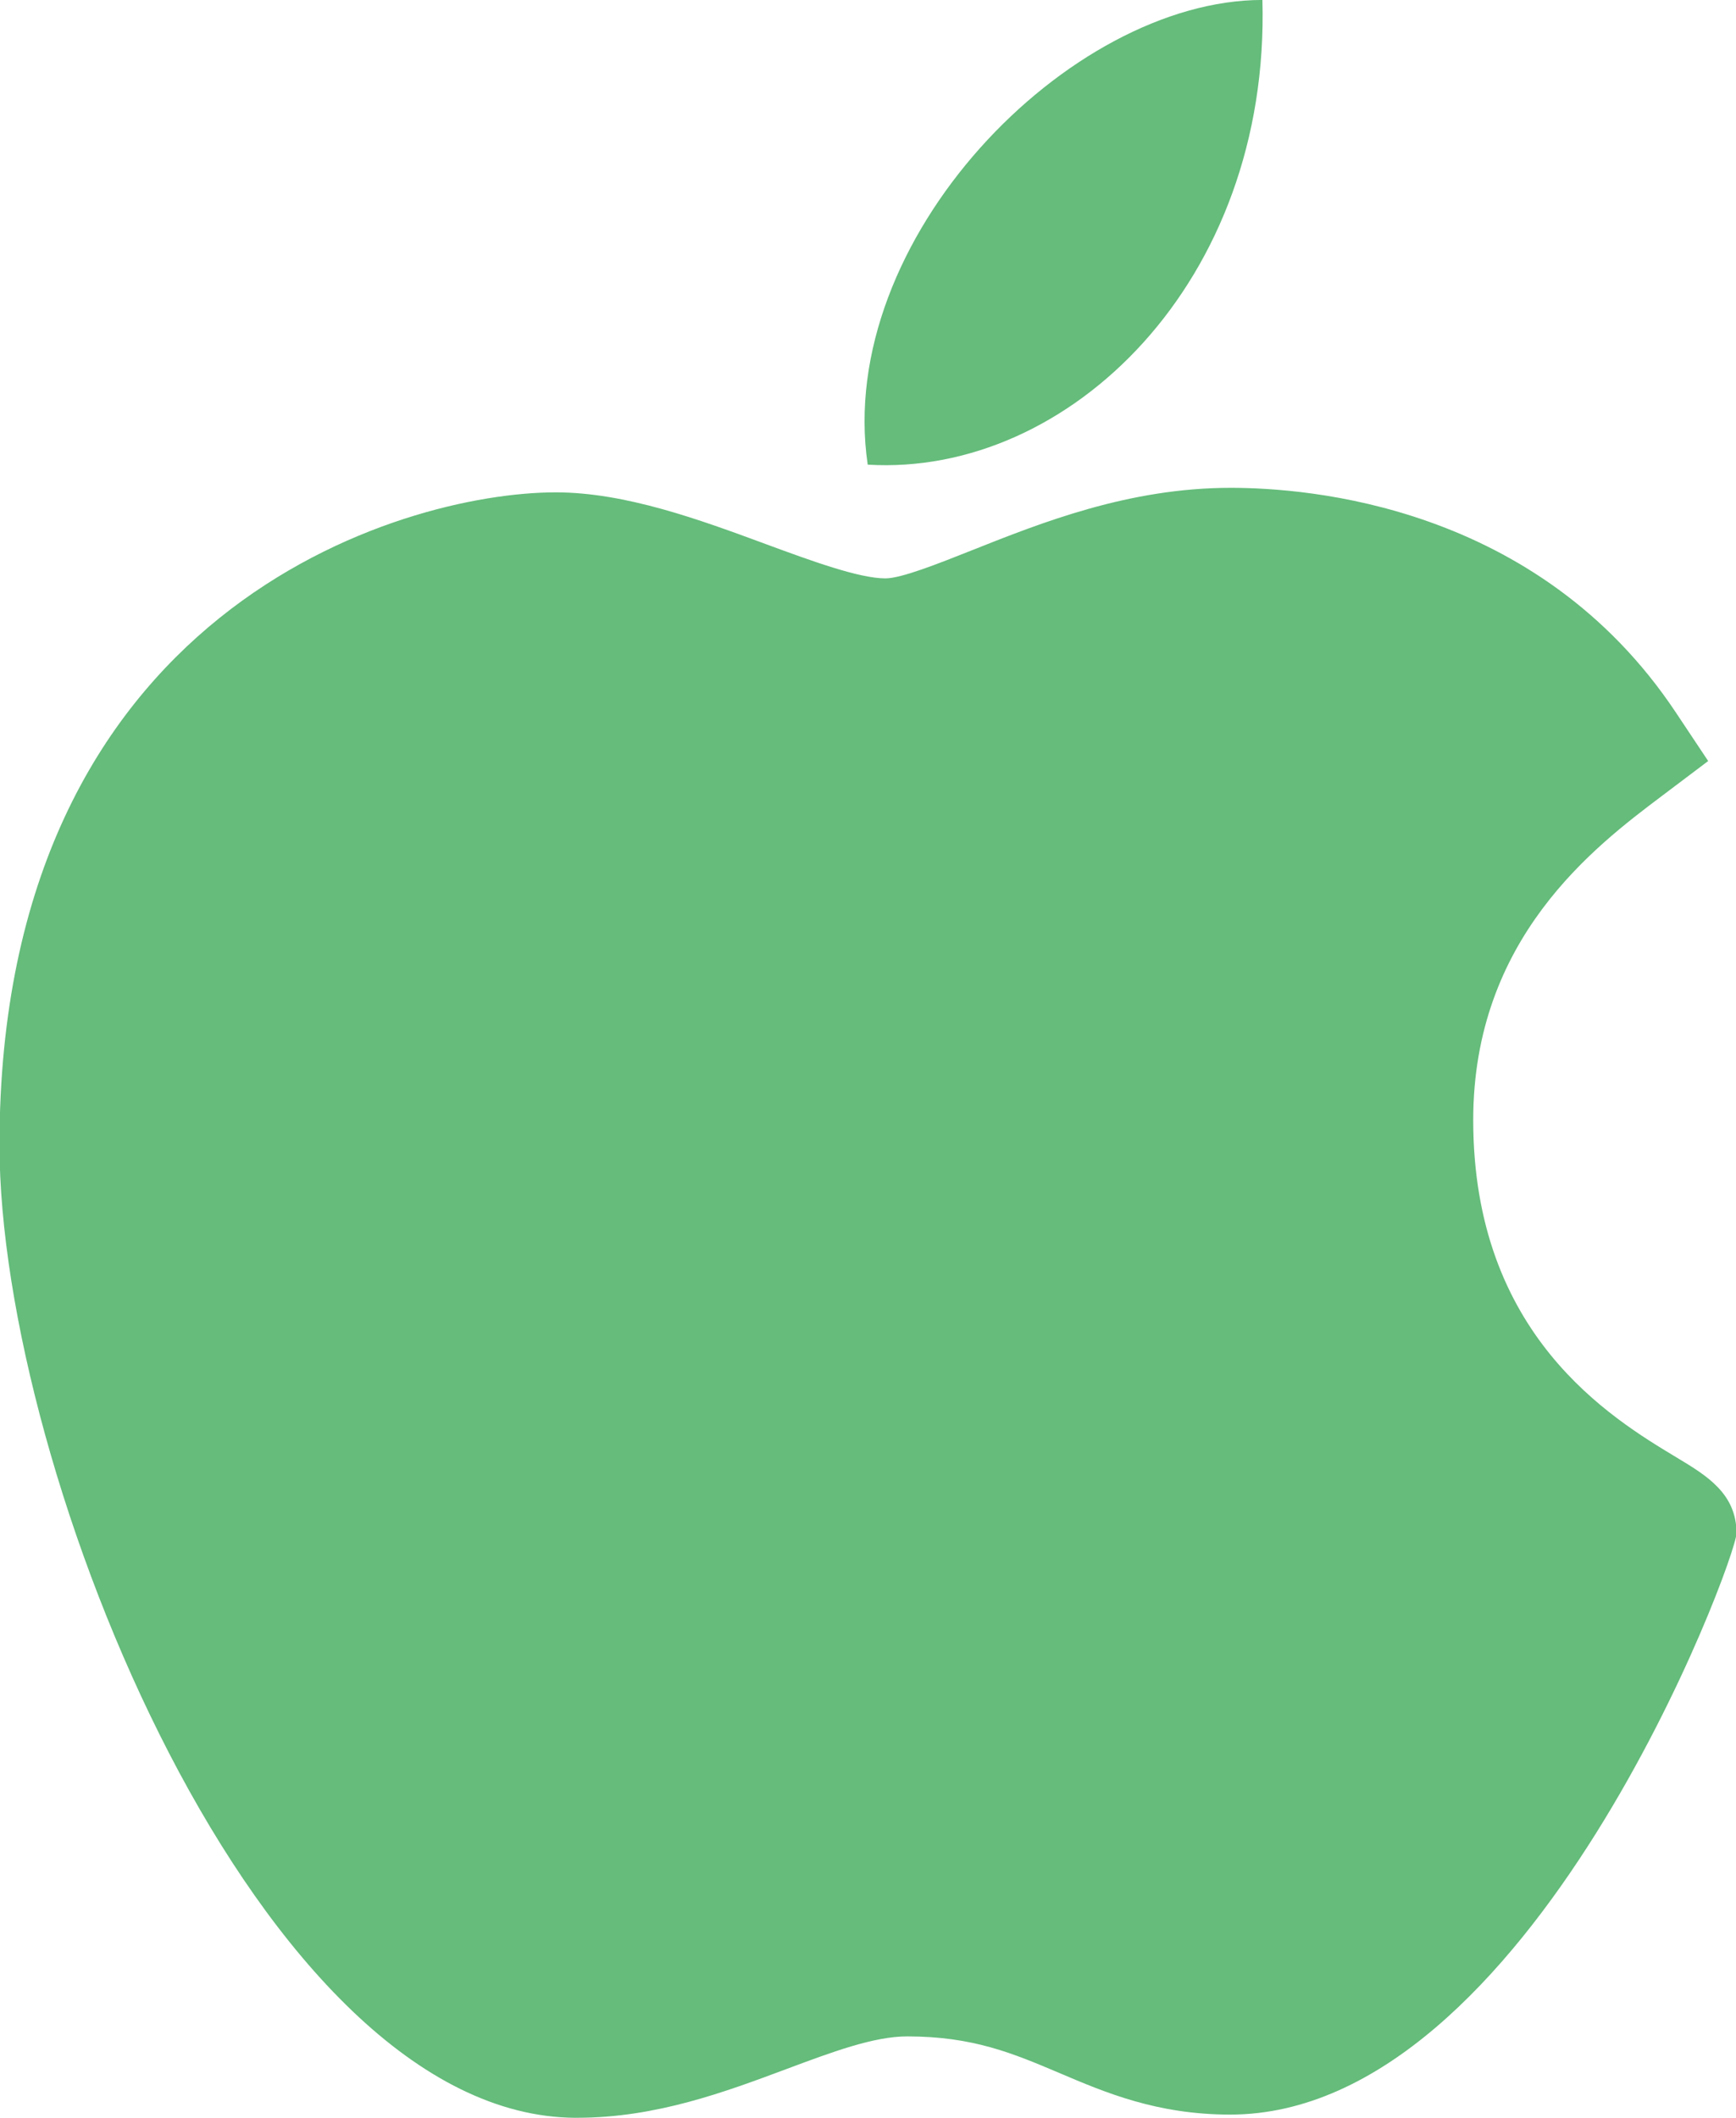
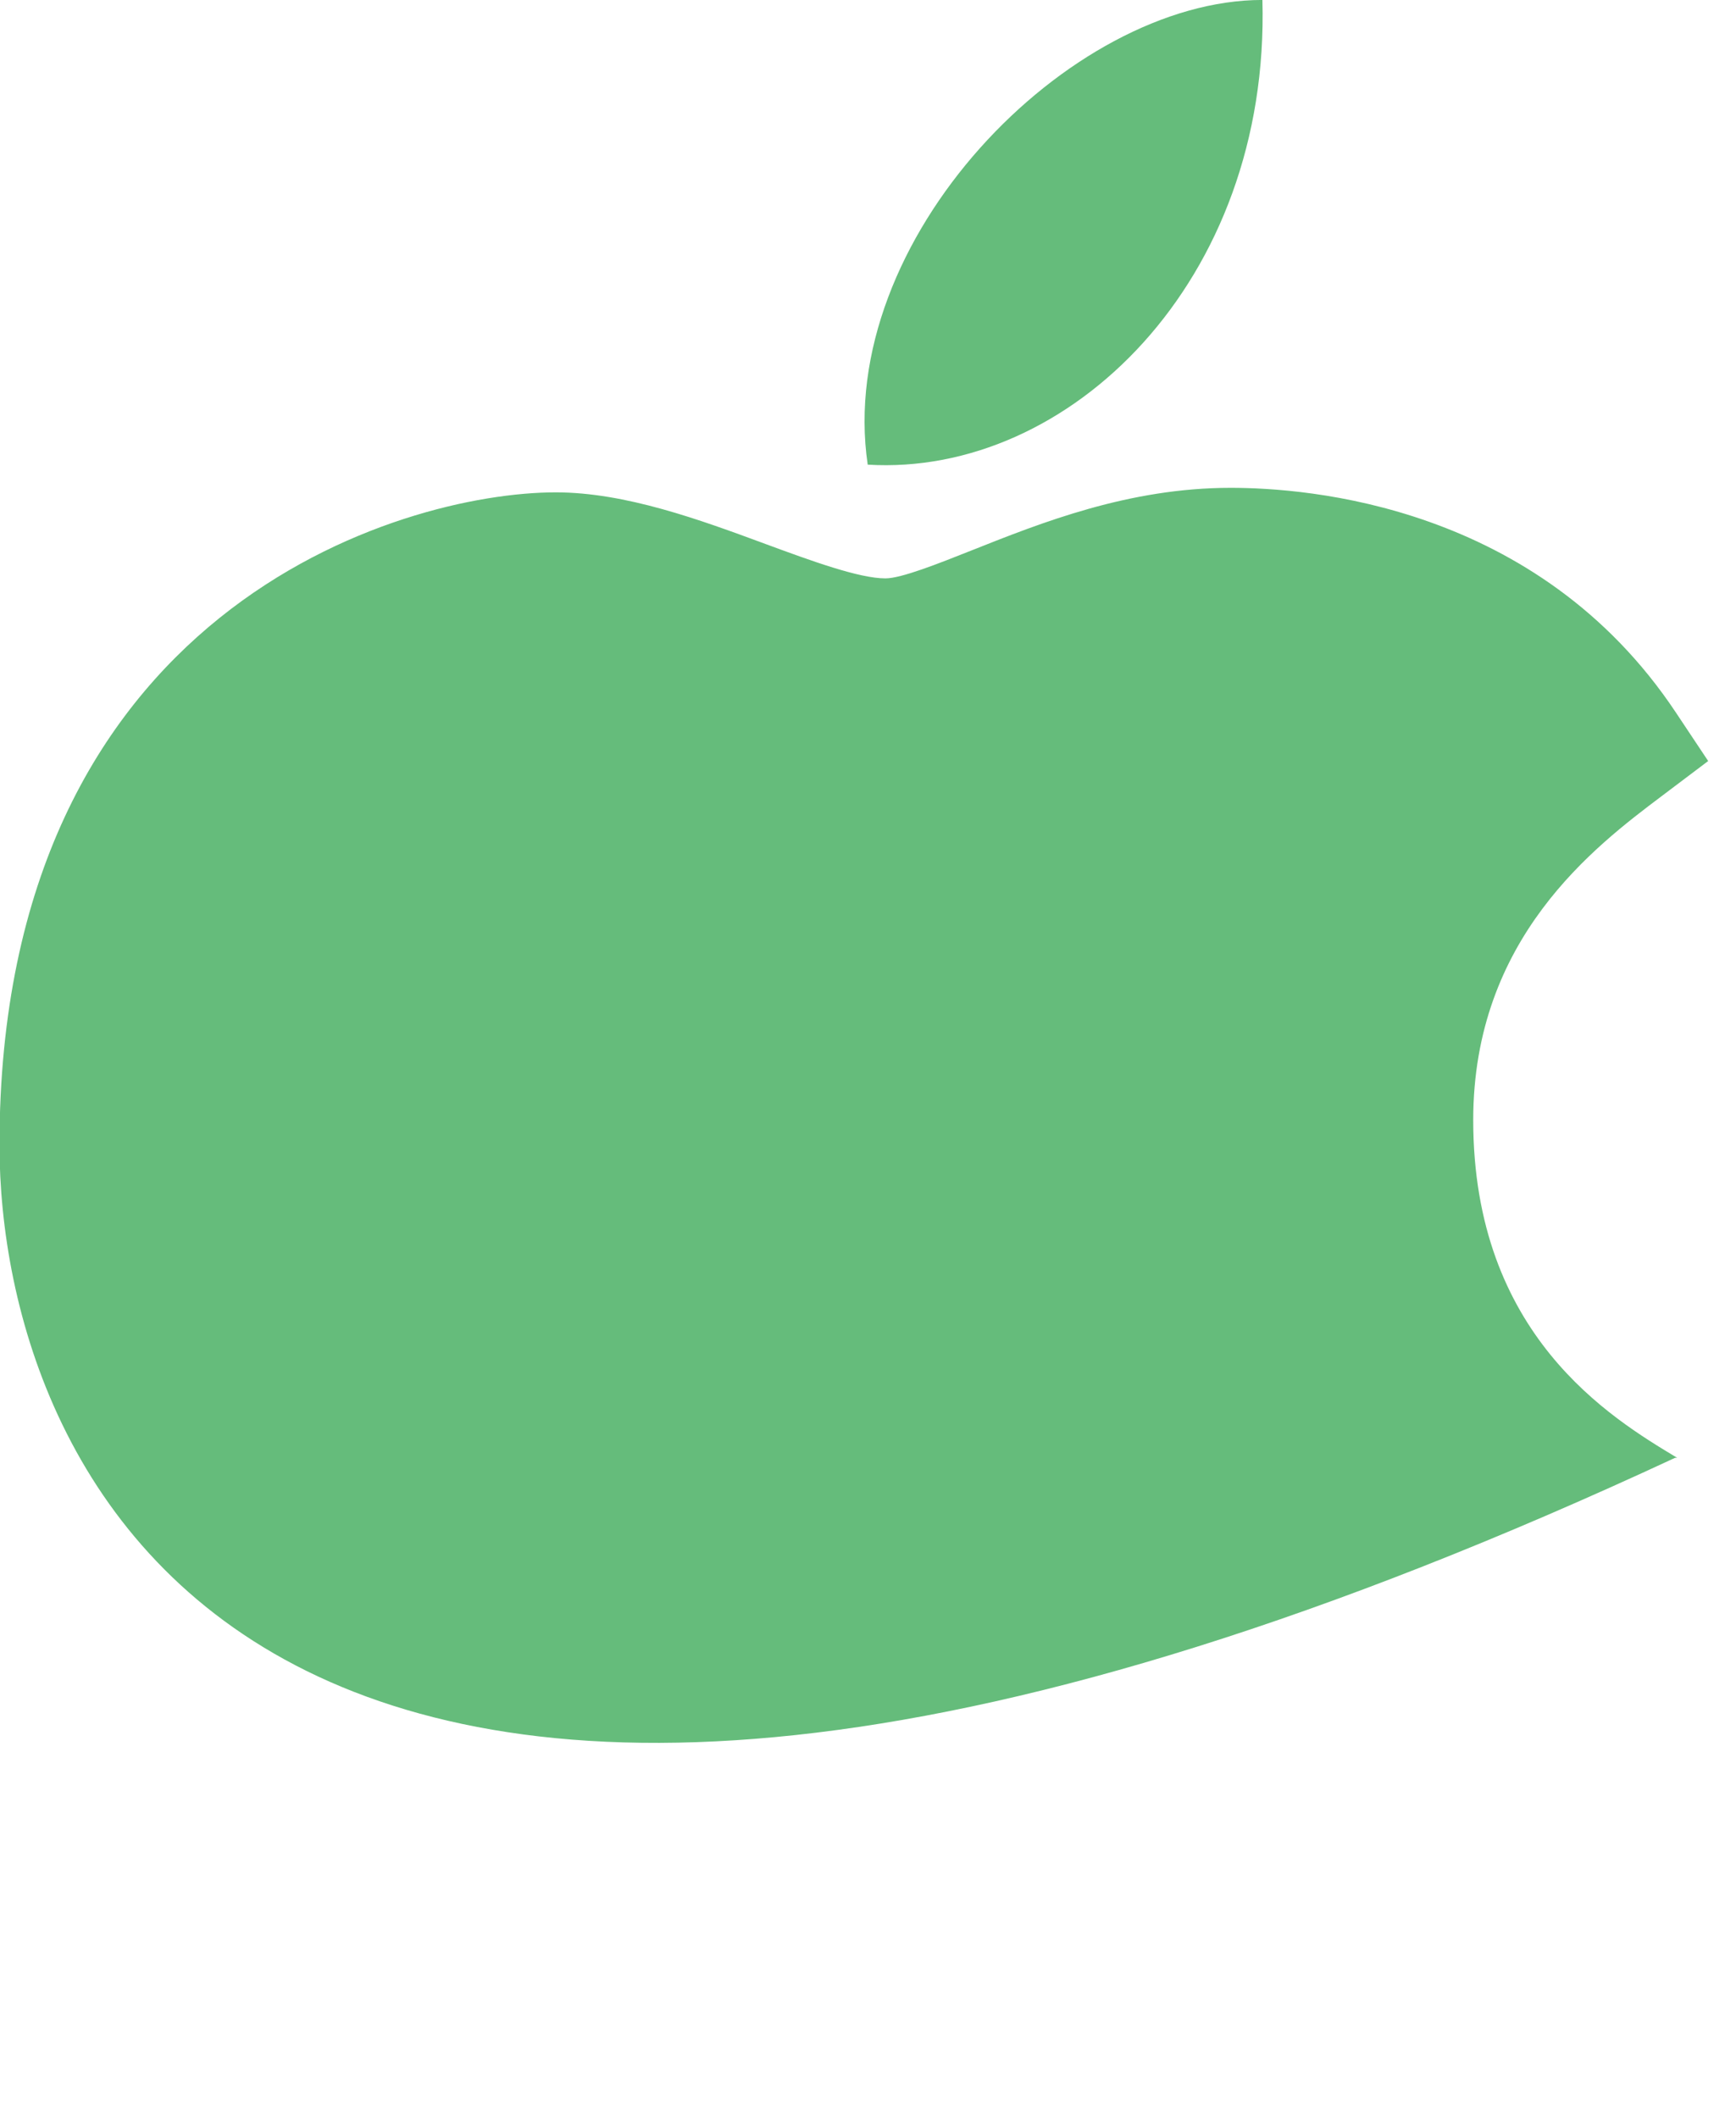
<svg xmlns="http://www.w3.org/2000/svg" width="41" height="50">
-   <path fill-rule="evenodd" fill="#65bc7b" d="M39.61 34.417c.691.416 1.402.843 1.402 1.78 0 .609-4.874 13.726-11.958 13.726-1.733 0-2.957-.523-4.037-.983-1.093-.463-2.036-.863-3.594-.863-.789 0-1.787.374-2.847.77-1.444.539-3.08 1.151-4.937 1.151h-.05v.001C6.145 49.956-.012 34.764-.012 27.029c0-12.636 9.483-15.405 13.137-15.405 1.647 0 3.407.647 4.957 1.22 1.084.399 2.207.811 2.83.811.373 0 1.253-.35 2.031-.659 1.657-.659 3.72-1.479 6.121-1.479 1.807 0 7.245.392 10.513 5.3l.766 1.15-1.102.831c-1.576 1.188-4.447 3.353-4.447 7.644 0 5.079 3.253 7.035 4.816 7.975zM20.493 10.97c-.782-5.305 4.75-10.971 9.322-10.971.184 6.648-4.572 11.26-9.322 10.971z" />
+   <path fill-rule="evenodd" fill="#65bc7b" d="M39.61 34.417h-.05v.001C6.145 49.956-.012 34.764-.012 27.029c0-12.636 9.483-15.405 13.137-15.405 1.647 0 3.407.647 4.957 1.22 1.084.399 2.207.811 2.83.811.373 0 1.253-.35 2.031-.659 1.657-.659 3.72-1.479 6.121-1.479 1.807 0 7.245.392 10.513 5.3l.766 1.15-1.102.831c-1.576 1.188-4.447 3.353-4.447 7.644 0 5.079 3.253 7.035 4.816 7.975zM20.493 10.97c-.782-5.305 4.75-10.971 9.322-10.971.184 6.648-4.572 11.26-9.322 10.971z" />
</svg>